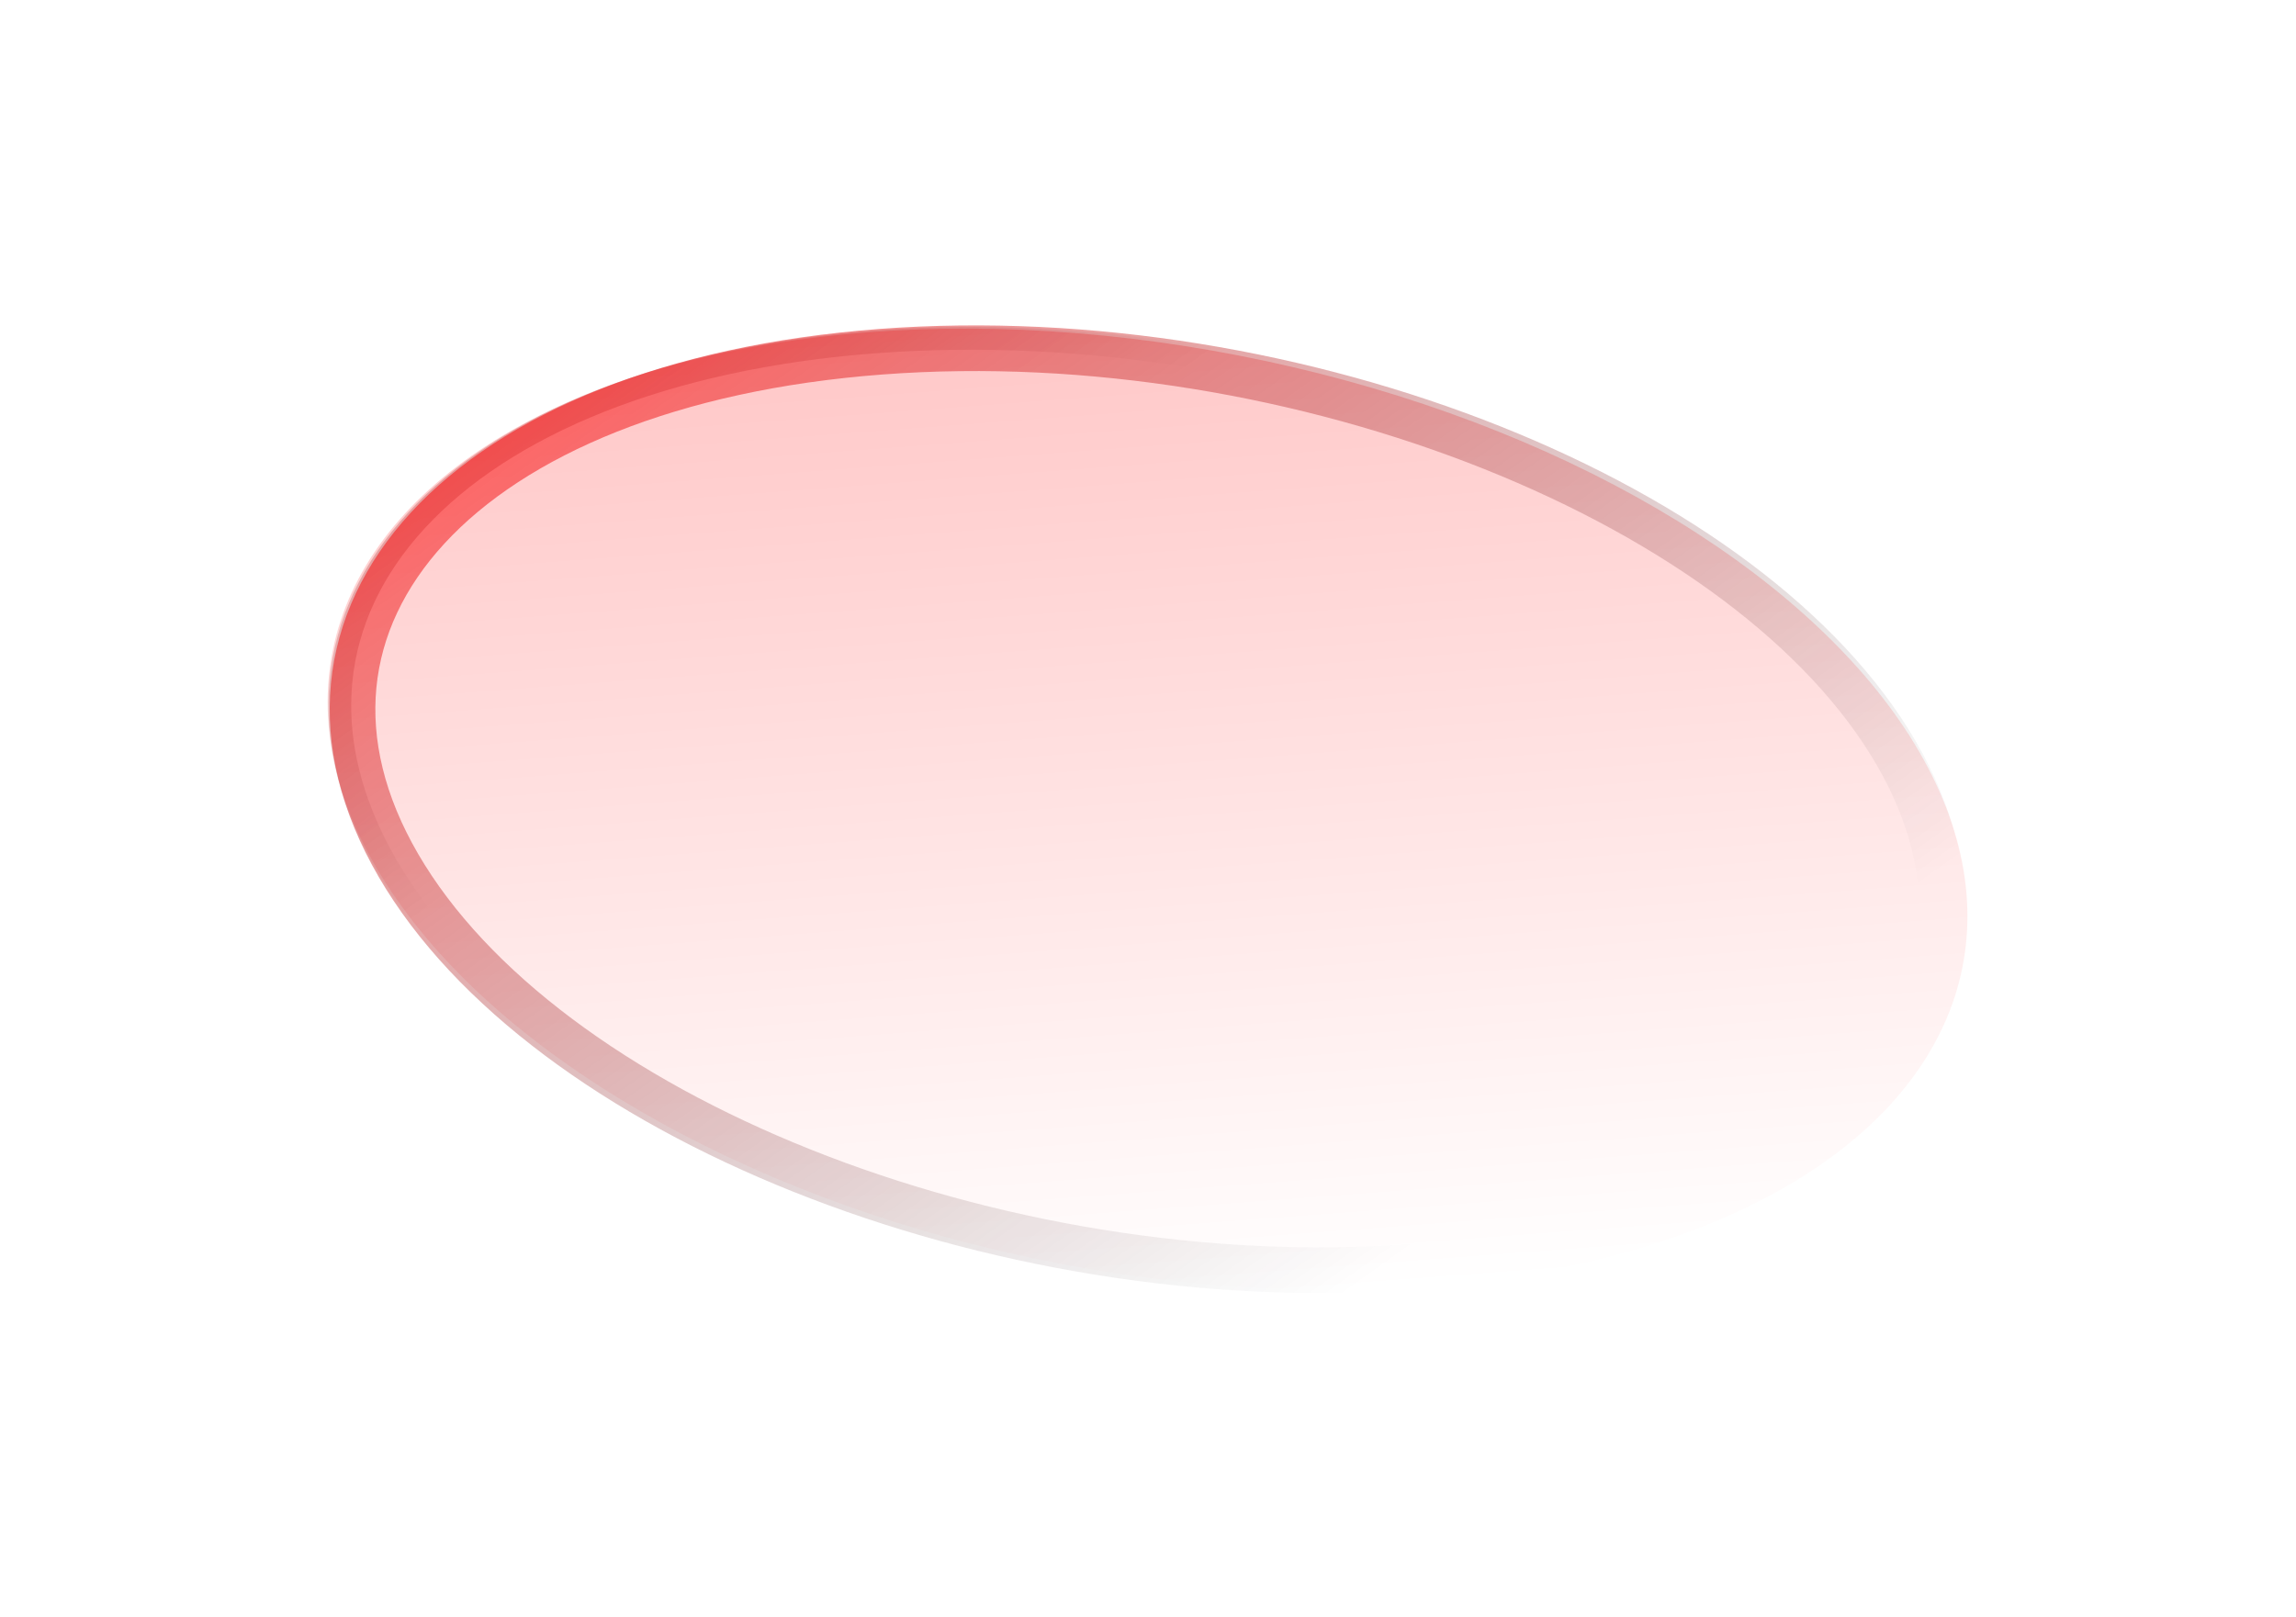
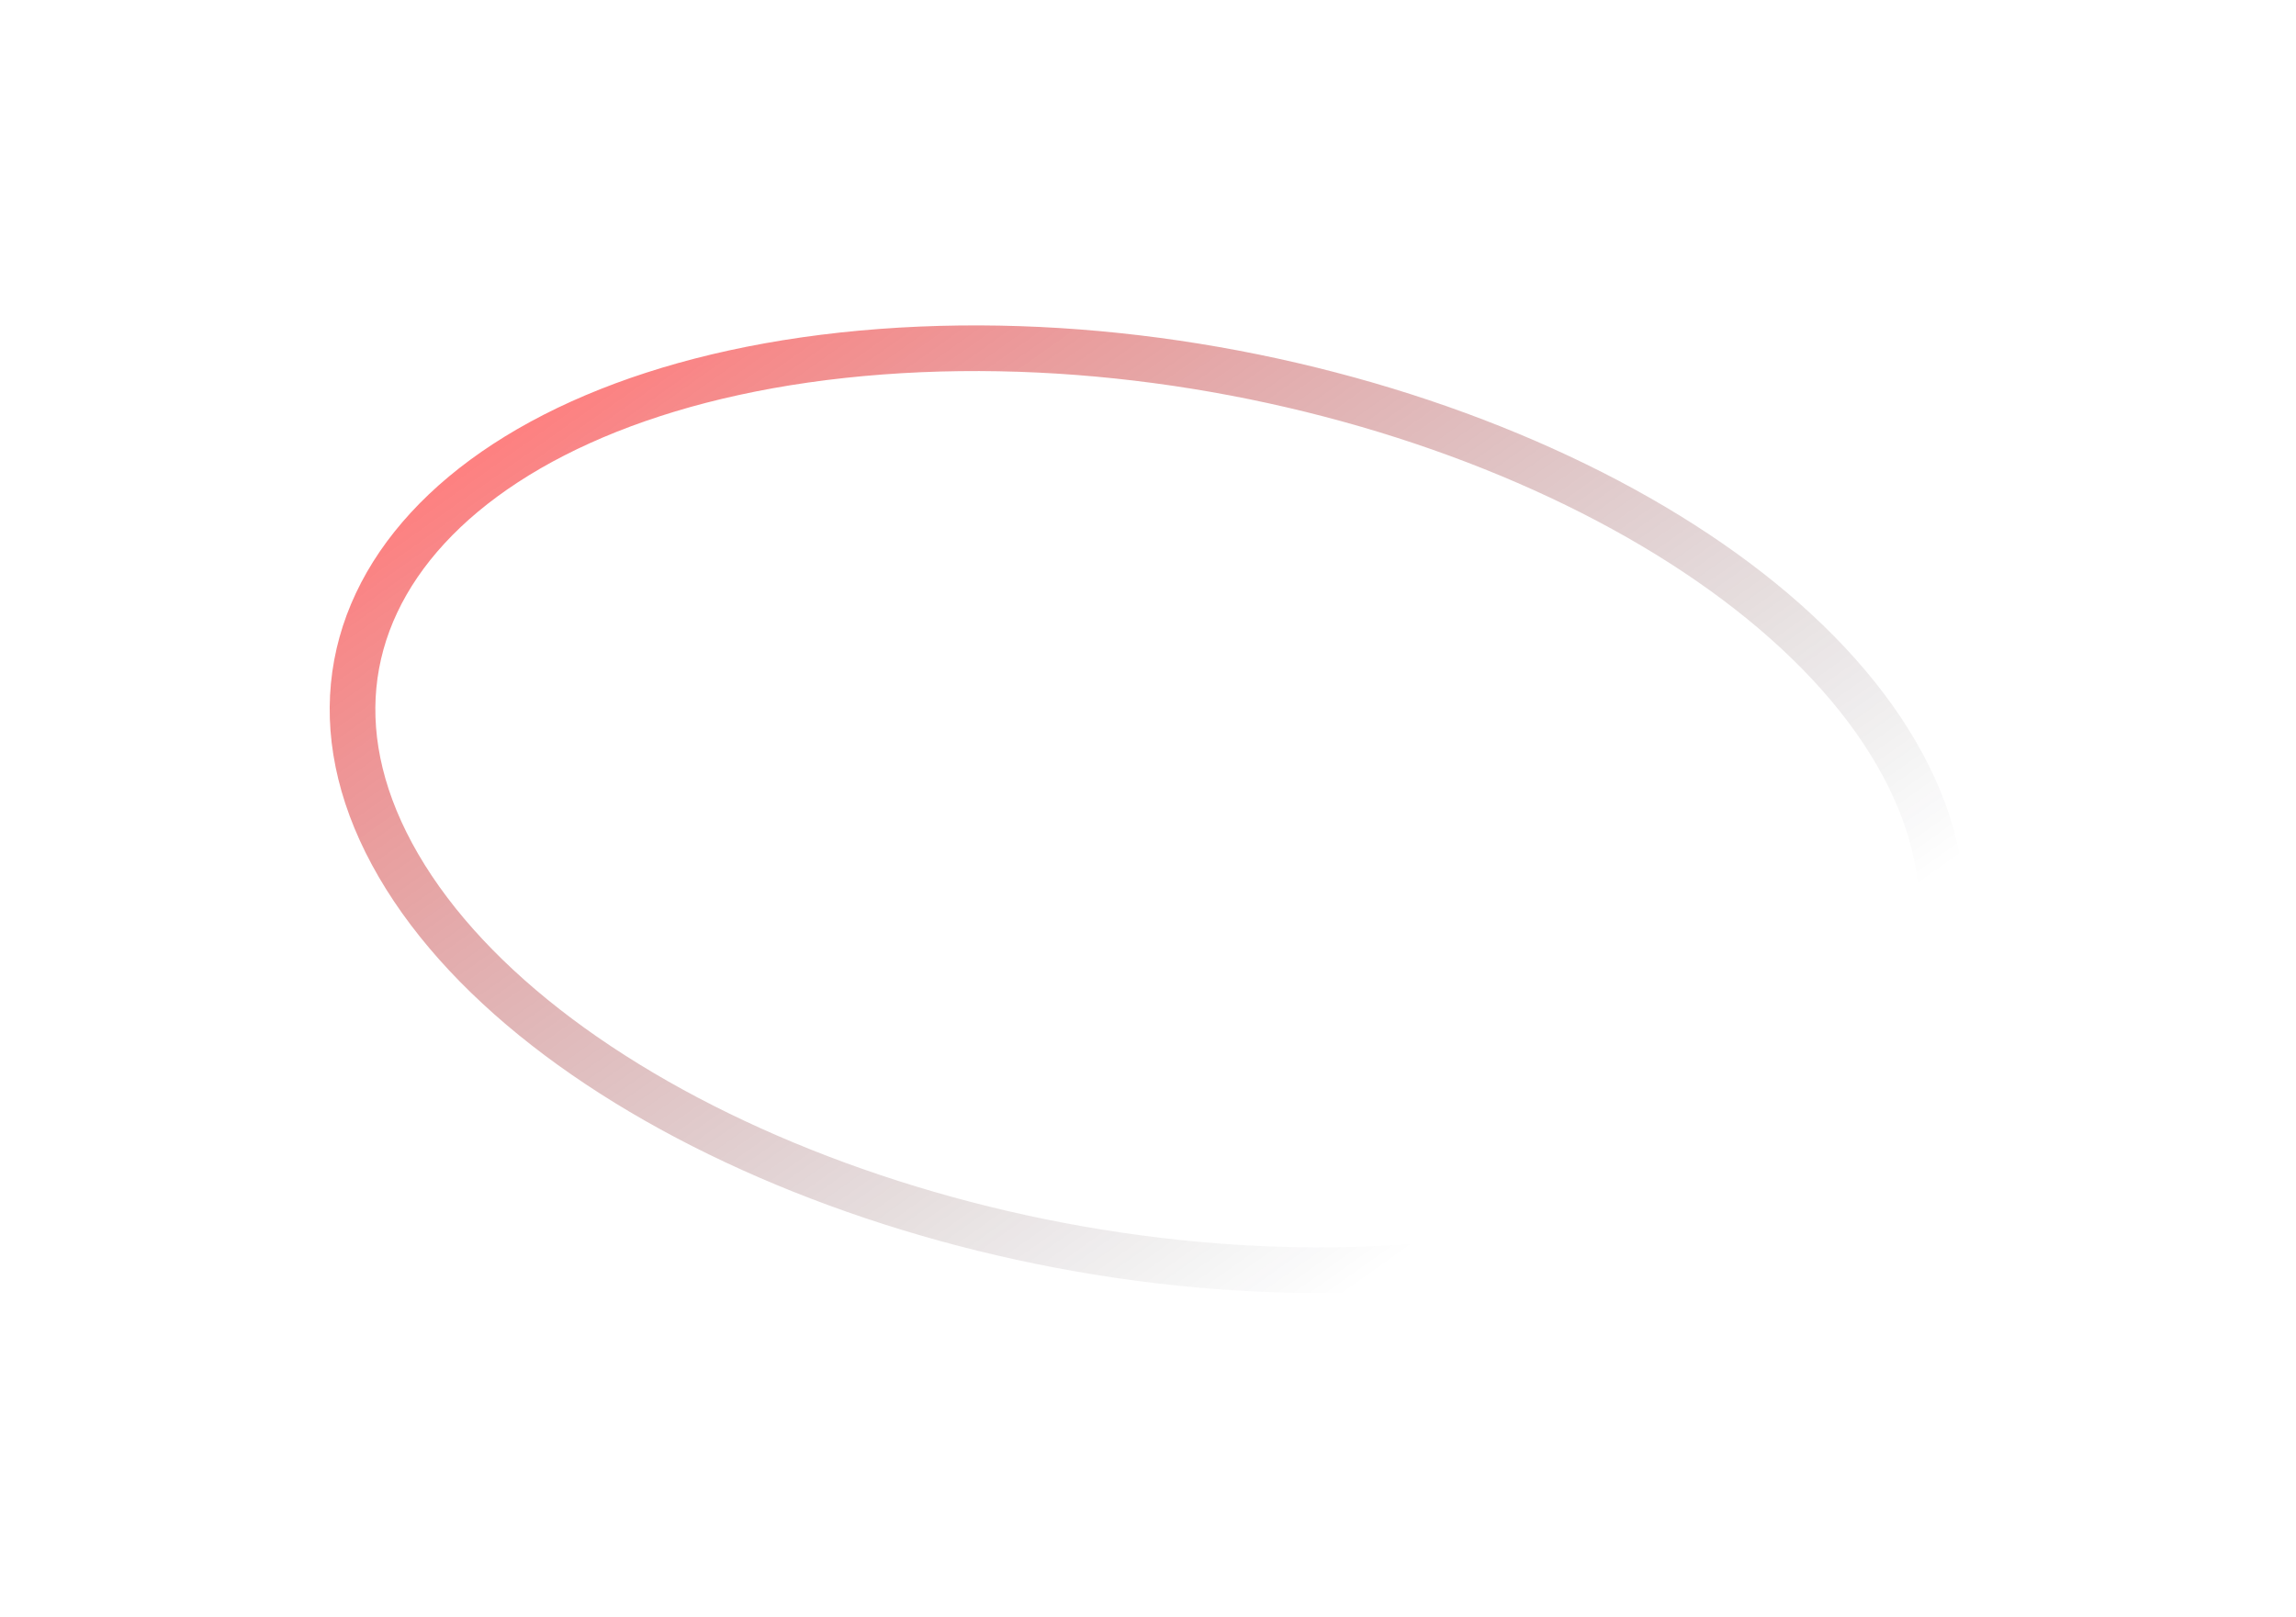
<svg xmlns="http://www.w3.org/2000/svg" width="704" height="496" viewBox="0 0 704 496" fill="none">
-   <path d="M118.707 265.721C95.892 226.538 100.737 188.846 127.71 159.588C154.678 130.336 203.644 109.712 268.326 104.841C333.009 99.969 400.869 111.794 458.206 134.698C515.553 157.605 562.041 191.432 584.856 230.615C607.671 269.798 602.827 307.49 575.854 336.748C548.885 366.001 499.919 386.624 435.237 391.496C370.555 396.367 302.695 384.542 245.357 361.638C188.01 338.731 141.523 304.904 118.707 265.721Z" stroke="url(#paint0_linear_792_390)" stroke-opacity="0.5" stroke-width="7" />
  <g filter="url(#filter0_f_792_390)">
-     <ellipse cx="237.234" cy="169.354" rx="237.234" ry="169.354" transform="matrix(-0.997 0.075 -0.503 -0.864 673.562 376.704)" fill="url(#paint1_linear_792_390)" fill-opacity="0.22" />
    <path d="M122.198 265.459C100.099 227.507 104.614 190.704 131.171 161.897C157.719 133.1 206.048 112.688 270.088 107.865C334.127 103.042 401.167 114.766 457.612 137.313C514.075 159.867 559.268 192.926 581.366 230.878C603.464 268.829 598.95 305.632 572.393 334.439C545.844 363.236 497.515 383.648 433.476 388.471C369.437 393.294 302.396 381.571 245.951 359.024C189.488 336.469 144.296 303.41 122.198 265.459Z" stroke="url(#paint2_linear_792_390)" stroke-opacity="0.5" stroke-width="14" />
  </g>
  <defs>
    <filter id="filter0_f_792_390" x="0.27" y="0.721" width="703.027" height="494.895" filterUnits="userSpaceOnUse" color-interpolation-filters="sRGB">
      <feFlood flood-opacity="0" result="BackgroundImageFix" />
      <feBlend mode="normal" in="SourceGraphic" in2="BackgroundImageFix" result="shape" />
      <feGaussianBlur stdDeviation="50" result="effect1_foregroundBlur_792_390" />
    </filter>
    <linearGradient id="paint0_linear_792_390" x1="249.522" y1="194.762" x2="114.349" y2="5.226" gradientUnits="userSpaceOnUse">
      <stop stop-color="#051218" stop-opacity="0" />
      <stop offset="0.906" stop-color="#FF0000" />
    </linearGradient>
    <linearGradient id="paint1_linear_792_390" x1="237.234" y1="0" x2="237.234" y2="338.708" gradientUnits="userSpaceOnUse">
      <stop stop-color="#FF0000" stop-opacity="0" />
      <stop offset="1" stop-color="#FF0000" />
    </linearGradient>
    <linearGradient id="paint2_linear_792_390" x1="508.803" y1="328.923" x2="295.669" y2="29.656" gradientUnits="userSpaceOnUse">
      <stop stop-color="#051218" stop-opacity="0" />
      <stop offset="1" stop-color="#FF0000" />
    </linearGradient>
  </defs>
</svg>